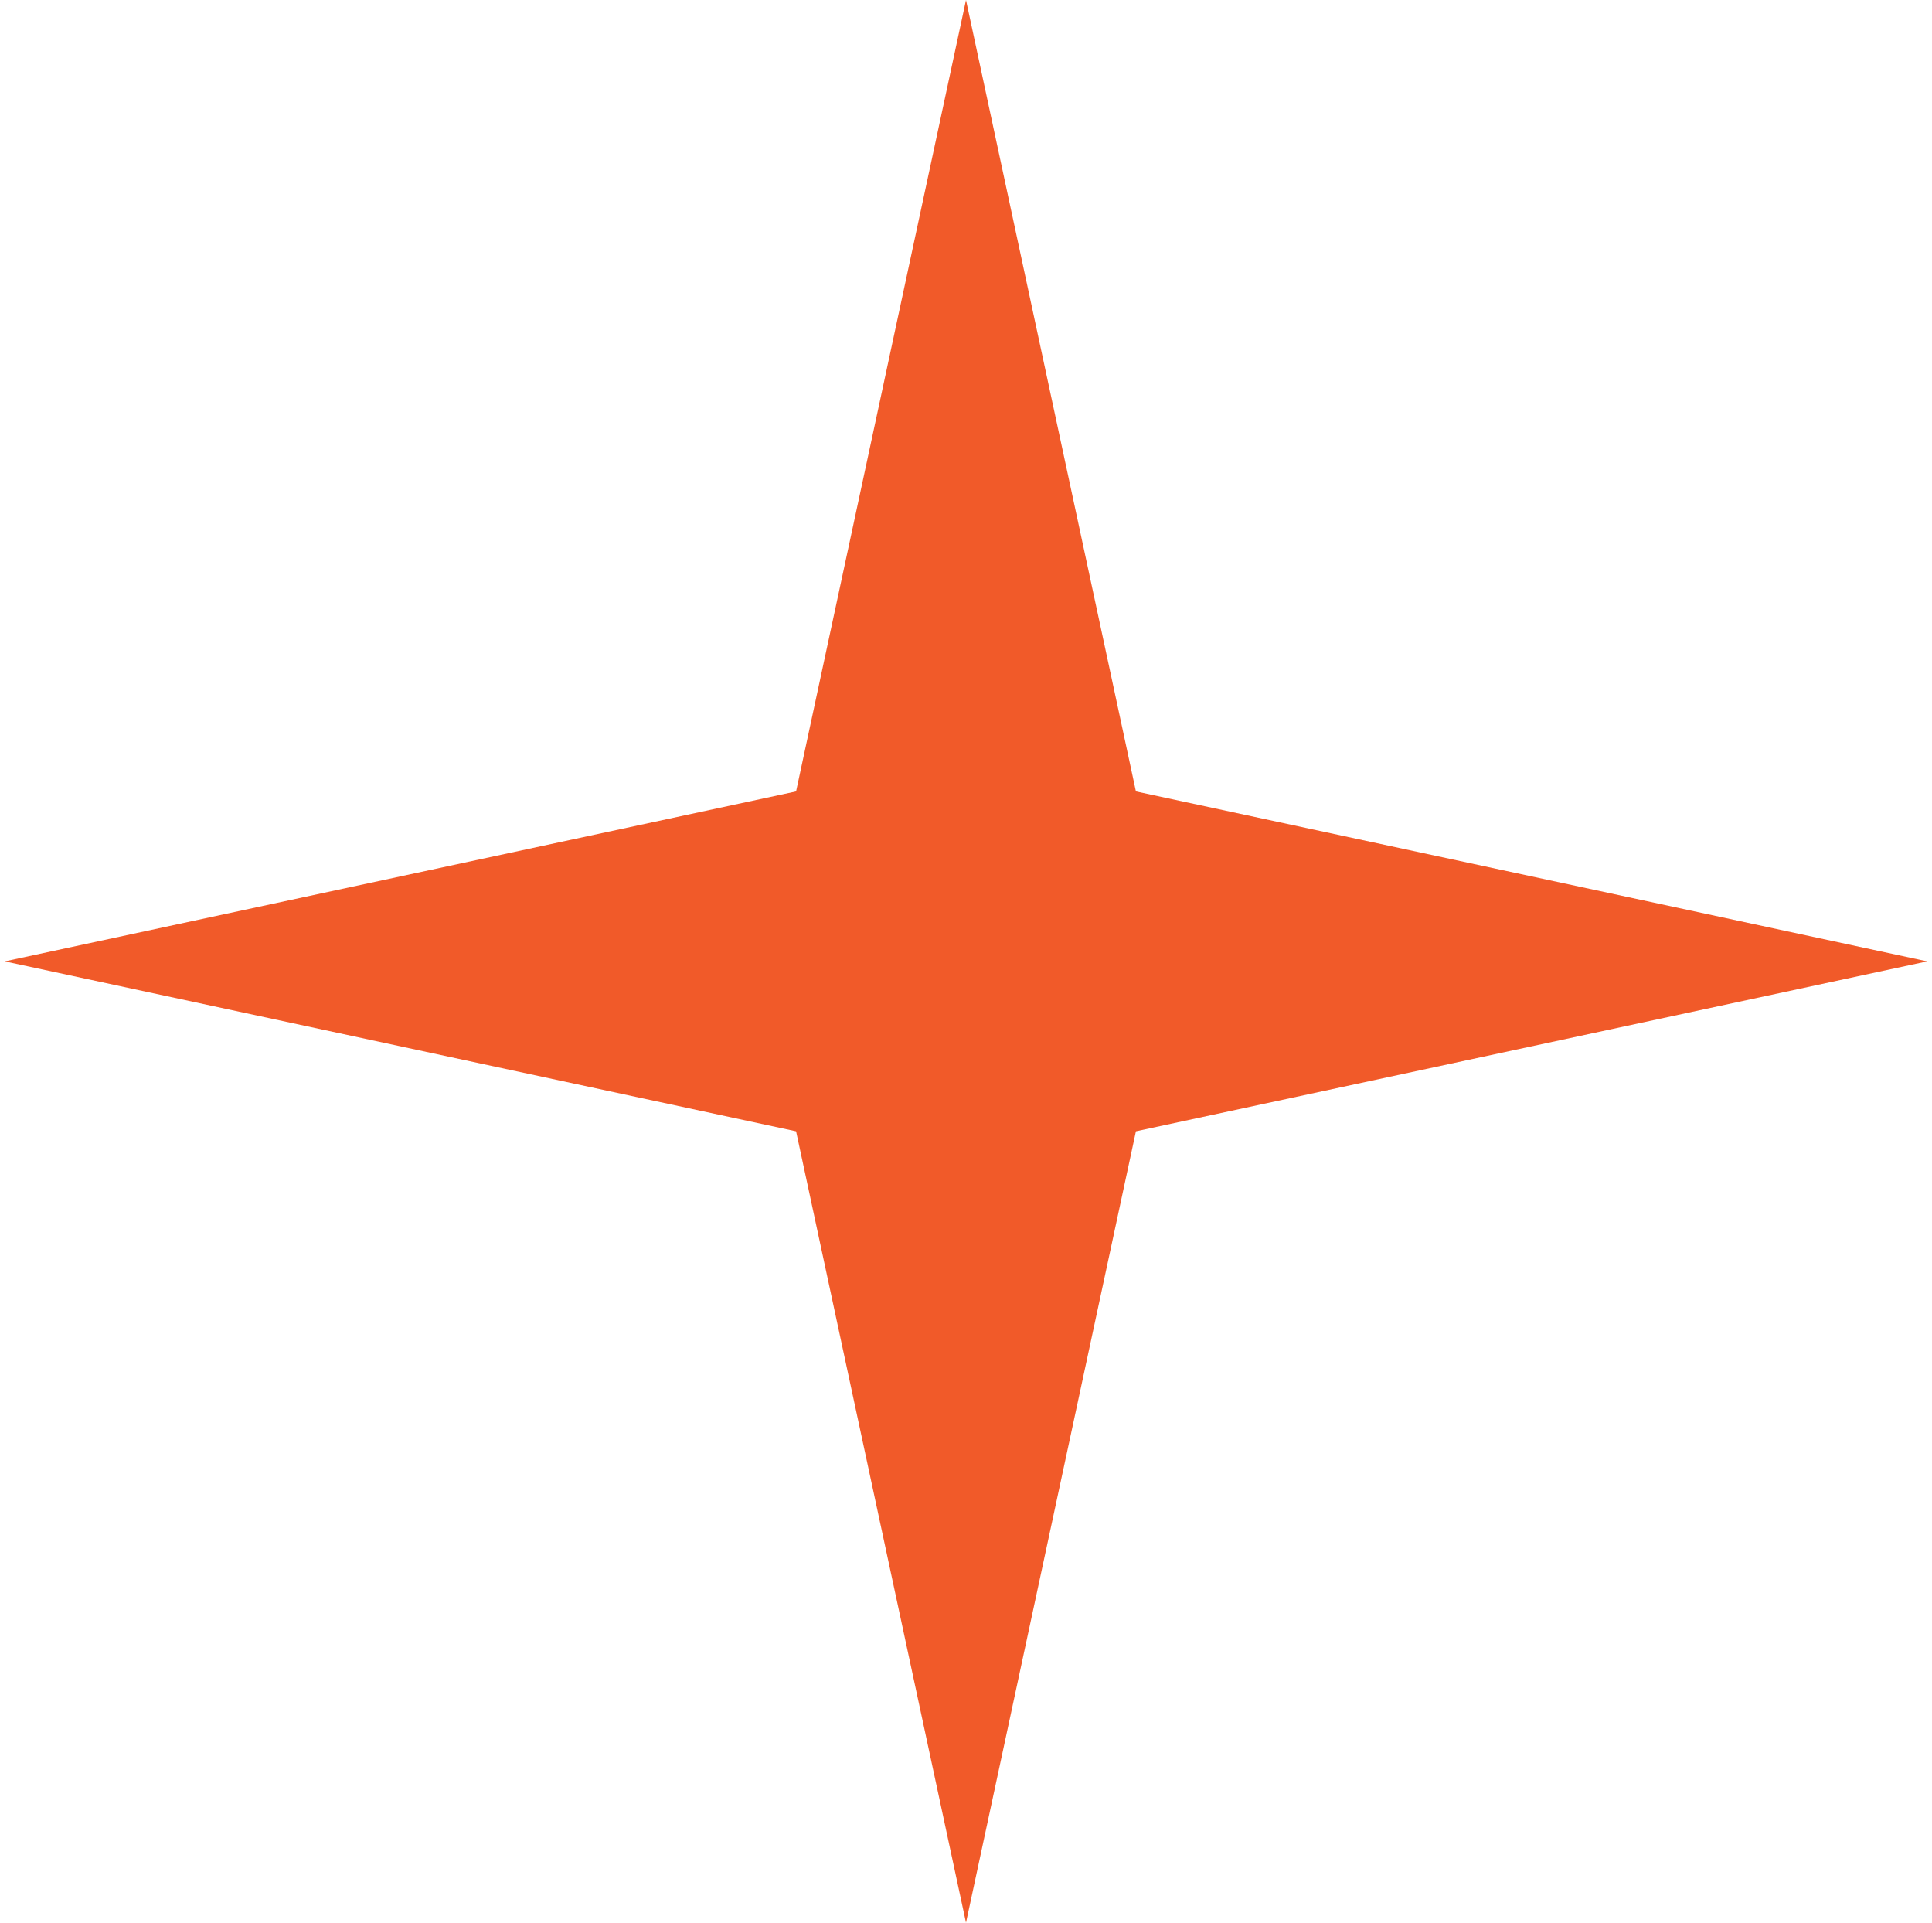
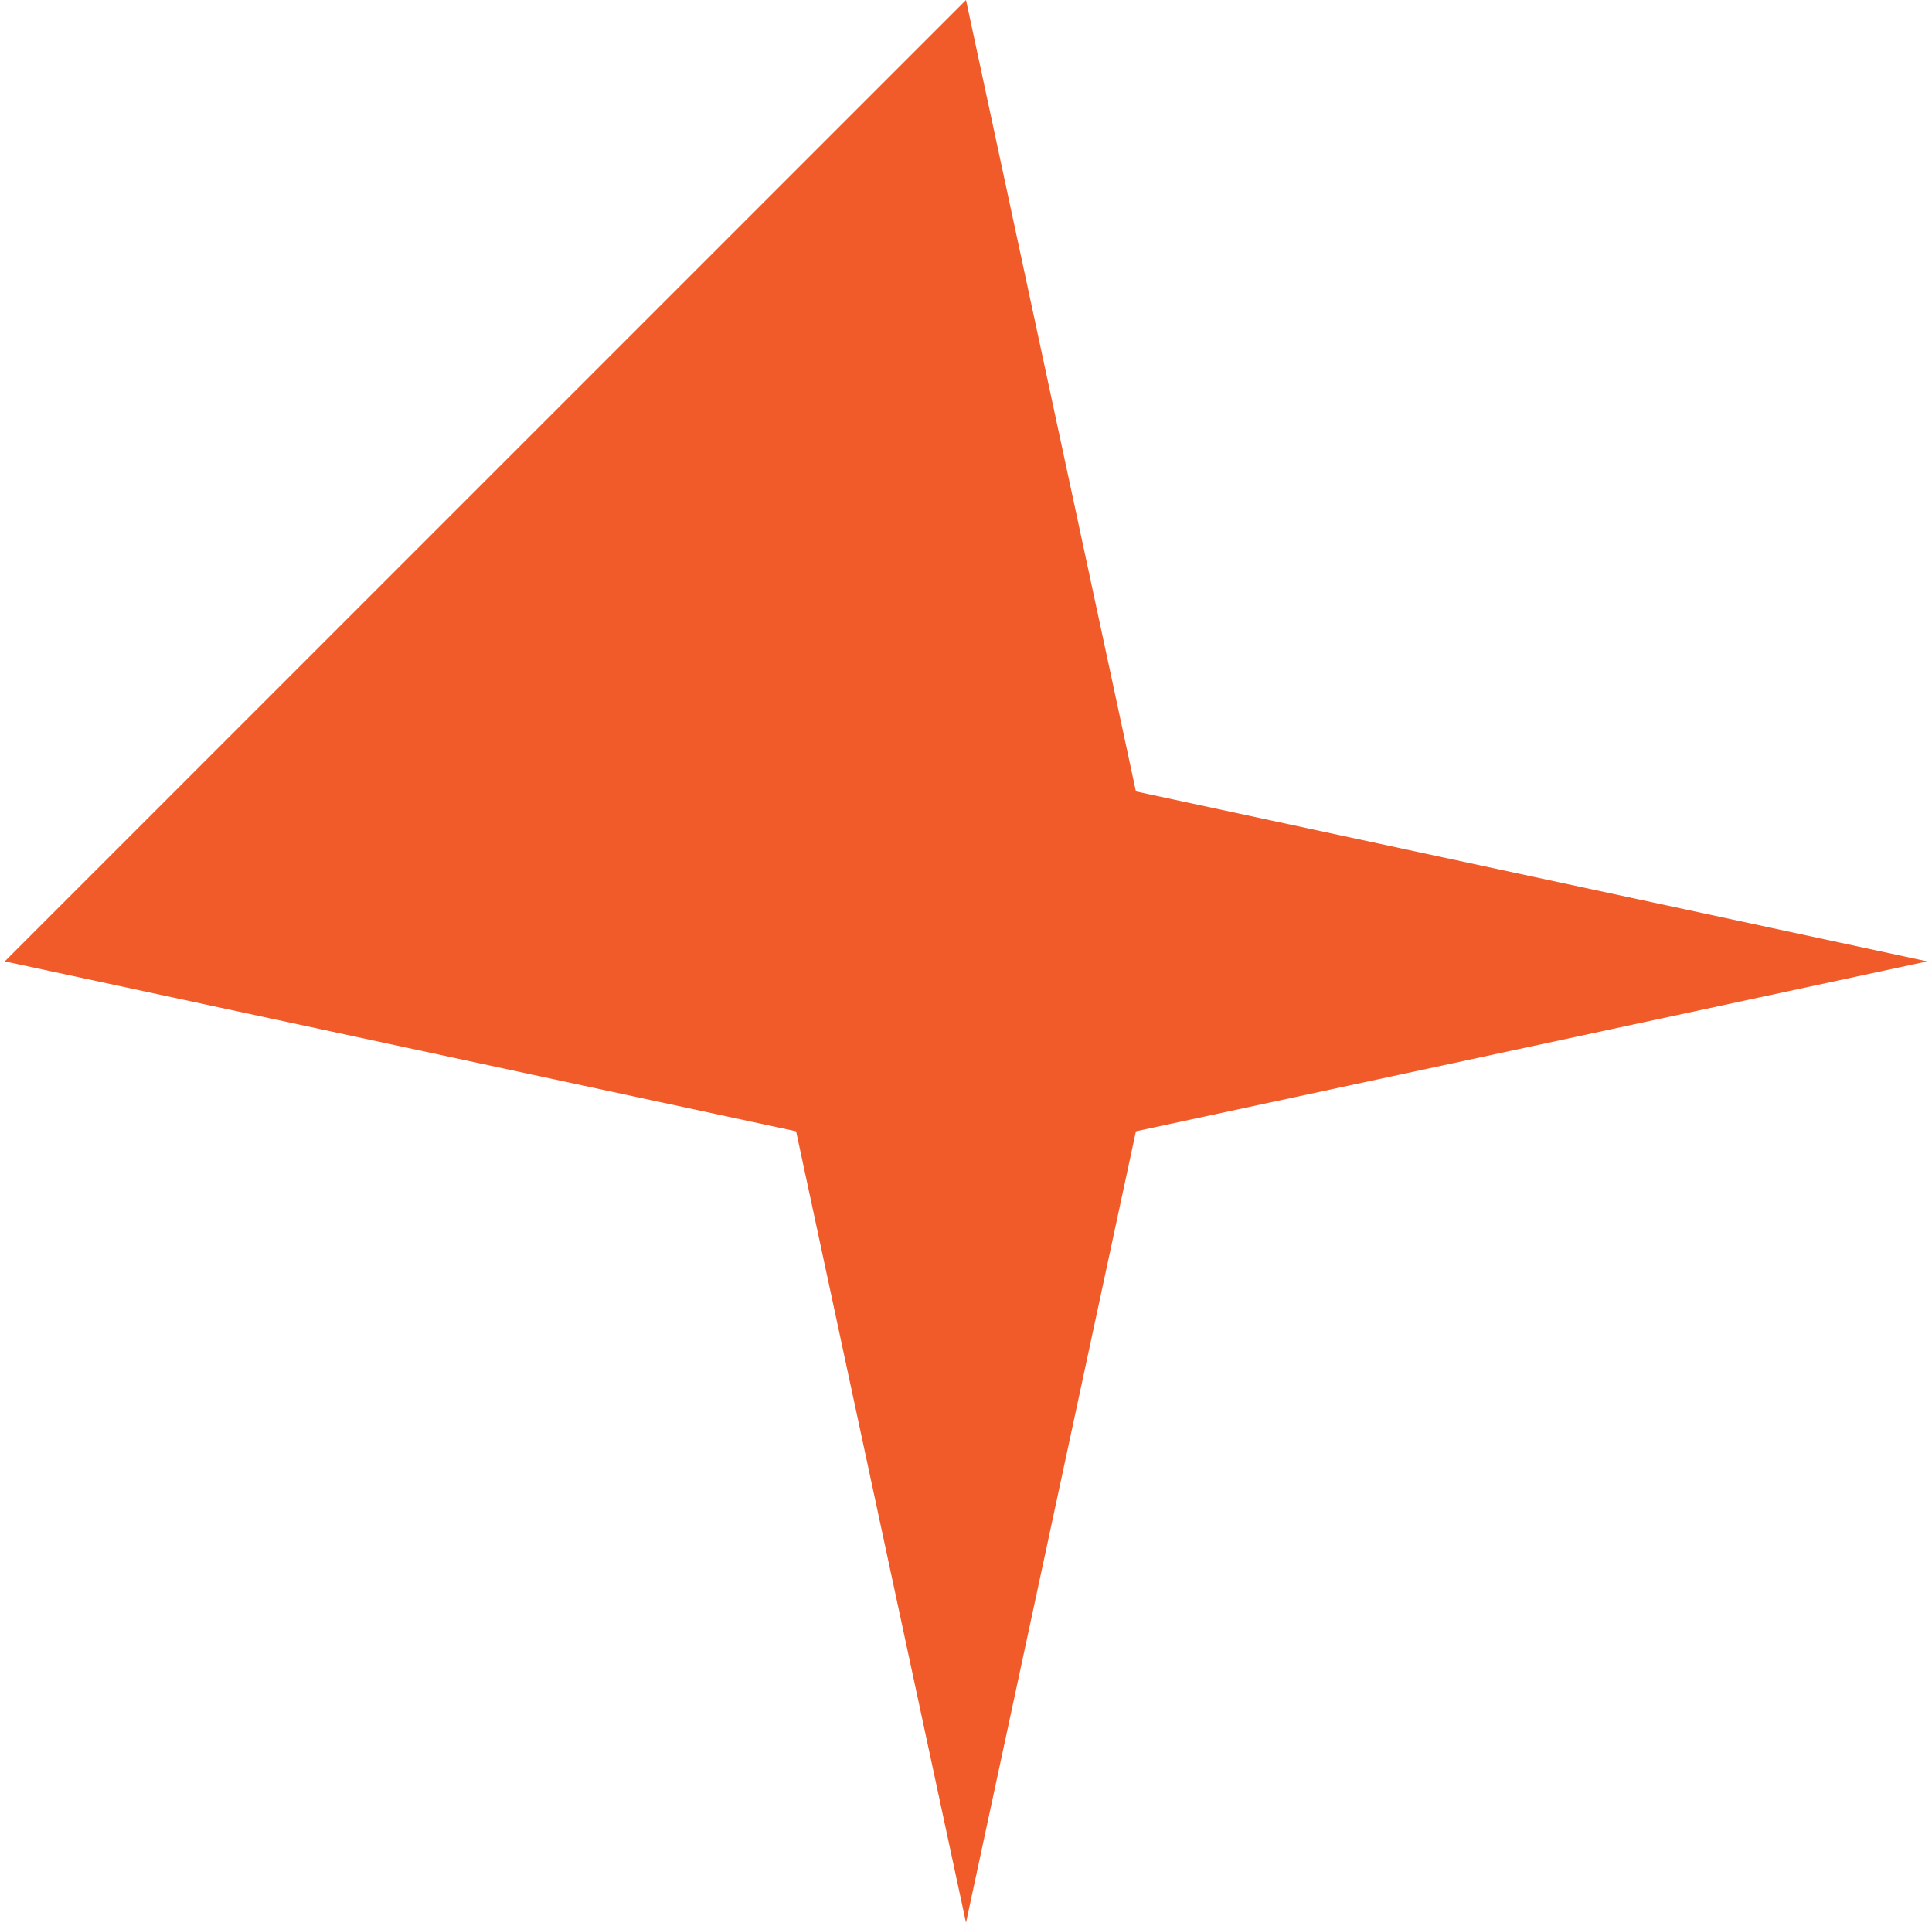
<svg xmlns="http://www.w3.org/2000/svg" width="202" height="201" viewBox="0 0 202 201" fill="none">
-   <path d="M101 0L118.766 82.734L201.5 100.5L118.766 118.266L101 201L83.234 118.266L0.5 100.5L83.234 82.734L101 0Z" fill="#F15A29" />
+   <path d="M101 0L118.766 82.734L201.5 100.5L118.766 118.266L101 201L83.234 118.266L0.5 100.5L101 0Z" fill="#F15A29" />
</svg>